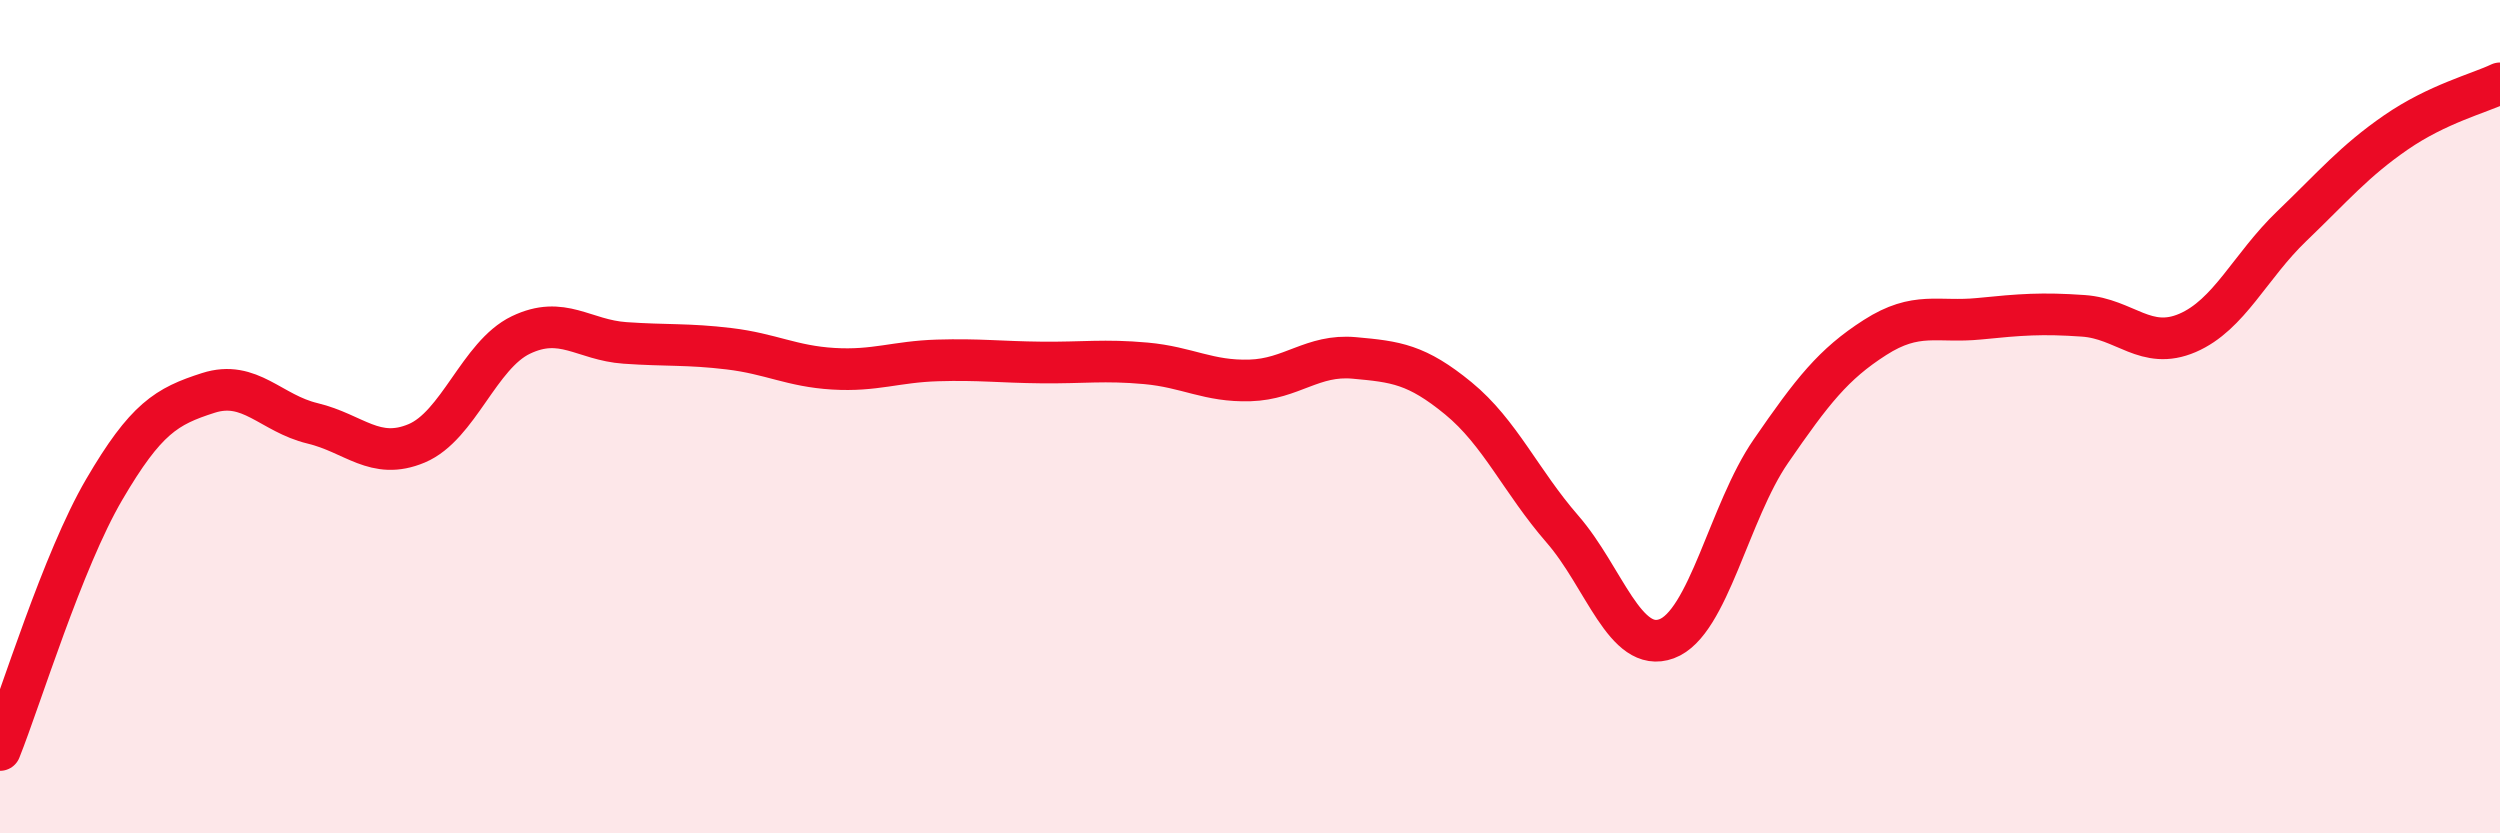
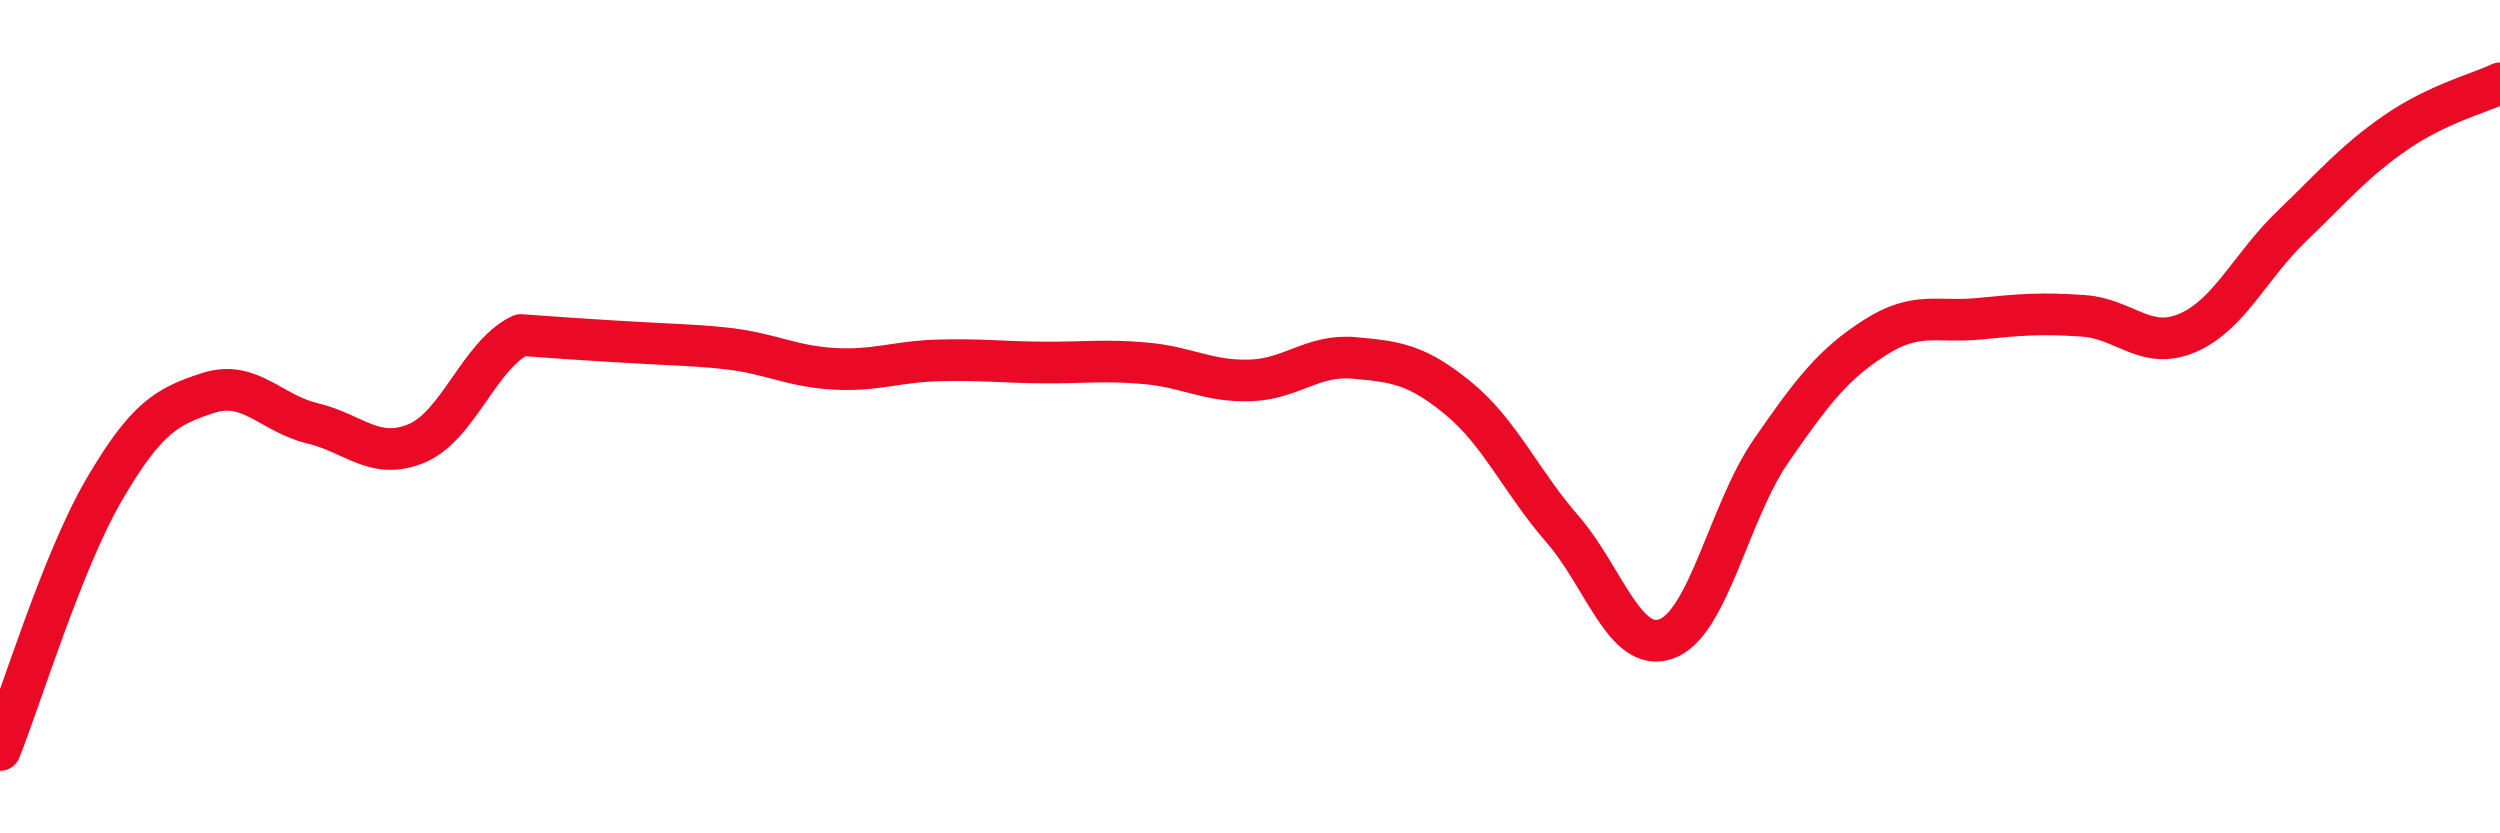
<svg xmlns="http://www.w3.org/2000/svg" width="60" height="20" viewBox="0 0 60 20">
-   <path d="M 0,18 C 0.5,16.75 1.5,13.46 2.5,11.75 C 3.5,10.04 4,9.75 5,9.43 C 6,9.11 6.5,9.92 7.5,10.16 C 8.5,10.4 9,11.06 10,10.64 C 11,10.22 11.5,8.52 12.5,8.04 C 13.5,7.56 14,8.16 15,8.23 C 16,8.3 16.5,8.25 17.5,8.37 C 18.5,8.49 19,8.79 20,8.85 C 21,8.91 21.5,8.68 22.5,8.65 C 23.5,8.62 24,8.69 25,8.7 C 26,8.71 26.5,8.63 27.5,8.72 C 28.5,8.81 29,9.16 30,9.13 C 31,9.1 31.5,8.5 32.5,8.59 C 33.5,8.68 34,8.74 35,9.56 C 36,10.38 36.5,11.55 37.5,12.7 C 38.5,13.85 39,15.7 40,15.33 C 41,14.96 41.5,12.28 42.5,10.83 C 43.5,9.38 44,8.74 45,8.1 C 46,7.46 46.5,7.75 47.5,7.65 C 48.5,7.55 49,7.51 50,7.58 C 51,7.65 51.5,8.42 52.5,7.99 C 53.5,7.56 54,6.39 55,5.43 C 56,4.47 56.5,3.87 57.5,3.18 C 58.5,2.49 59.5,2.24 60,2L60 20L0 20Z" fill="#EB0A25" opacity="0.1" stroke-linecap="round" stroke-linejoin="round" />
-   <path d="M 0,18 C 0.5,16.75 1.5,13.46 2.5,11.75 C 3.5,10.04 4,9.75 5,9.43 C 6,9.11 6.5,9.92 7.5,10.16 C 8.5,10.4 9,11.06 10,10.64 C 11,10.22 11.5,8.52 12.5,8.04 C 13.5,7.56 14,8.16 15,8.23 C 16,8.3 16.5,8.25 17.5,8.37 C 18.5,8.49 19,8.79 20,8.85 C 21,8.91 21.5,8.68 22.5,8.65 C 23.5,8.62 24,8.69 25,8.7 C 26,8.71 26.5,8.63 27.5,8.72 C 28.5,8.81 29,9.16 30,9.13 C 31,9.1 31.5,8.5 32.5,8.59 C 33.5,8.68 34,8.74 35,9.56 C 36,10.38 36.5,11.55 37.5,12.7 C 38.5,13.85 39,15.7 40,15.33 C 41,14.96 41.5,12.28 42.5,10.83 C 43.5,9.38 44,8.74 45,8.1 C 46,7.46 46.5,7.75 47.5,7.65 C 48.5,7.55 49,7.51 50,7.58 C 51,7.65 51.5,8.42 52.5,7.99 C 53.5,7.56 54,6.39 55,5.43 C 56,4.47 56.5,3.87 57.5,3.18 C 58.5,2.49 59.5,2.24 60,2" stroke="#EB0A25" stroke-width="1" fill="none" stroke-linecap="round" stroke-linejoin="round" />
+   <path d="M 0,18 C 0.5,16.75 1.5,13.46 2.5,11.75 C 3.5,10.04 4,9.75 5,9.43 C 6,9.11 6.5,9.92 7.5,10.16 C 8.5,10.4 9,11.06 10,10.64 C 11,10.22 11.5,8.52 12.5,8.04 C 16,8.3 16.5,8.25 17.5,8.37 C 18.5,8.49 19,8.79 20,8.85 C 21,8.91 21.5,8.68 22.5,8.65 C 23.5,8.62 24,8.69 25,8.7 C 26,8.71 26.5,8.63 27.5,8.72 C 28.5,8.81 29,9.16 30,9.13 C 31,9.1 31.5,8.5 32.5,8.59 C 33.5,8.68 34,8.74 35,9.56 C 36,10.38 36.5,11.55 37.5,12.7 C 38.5,13.85 39,15.7 40,15.33 C 41,14.96 41.5,12.28 42.5,10.83 C 43.5,9.38 44,8.74 45,8.1 C 46,7.46 46.5,7.75 47.5,7.65 C 48.5,7.55 49,7.51 50,7.58 C 51,7.65 51.5,8.42 52.5,7.99 C 53.5,7.56 54,6.39 55,5.43 C 56,4.47 56.5,3.87 57.5,3.18 C 58.5,2.49 59.5,2.24 60,2" stroke="#EB0A25" stroke-width="1" fill="none" stroke-linecap="round" stroke-linejoin="round" />
</svg>